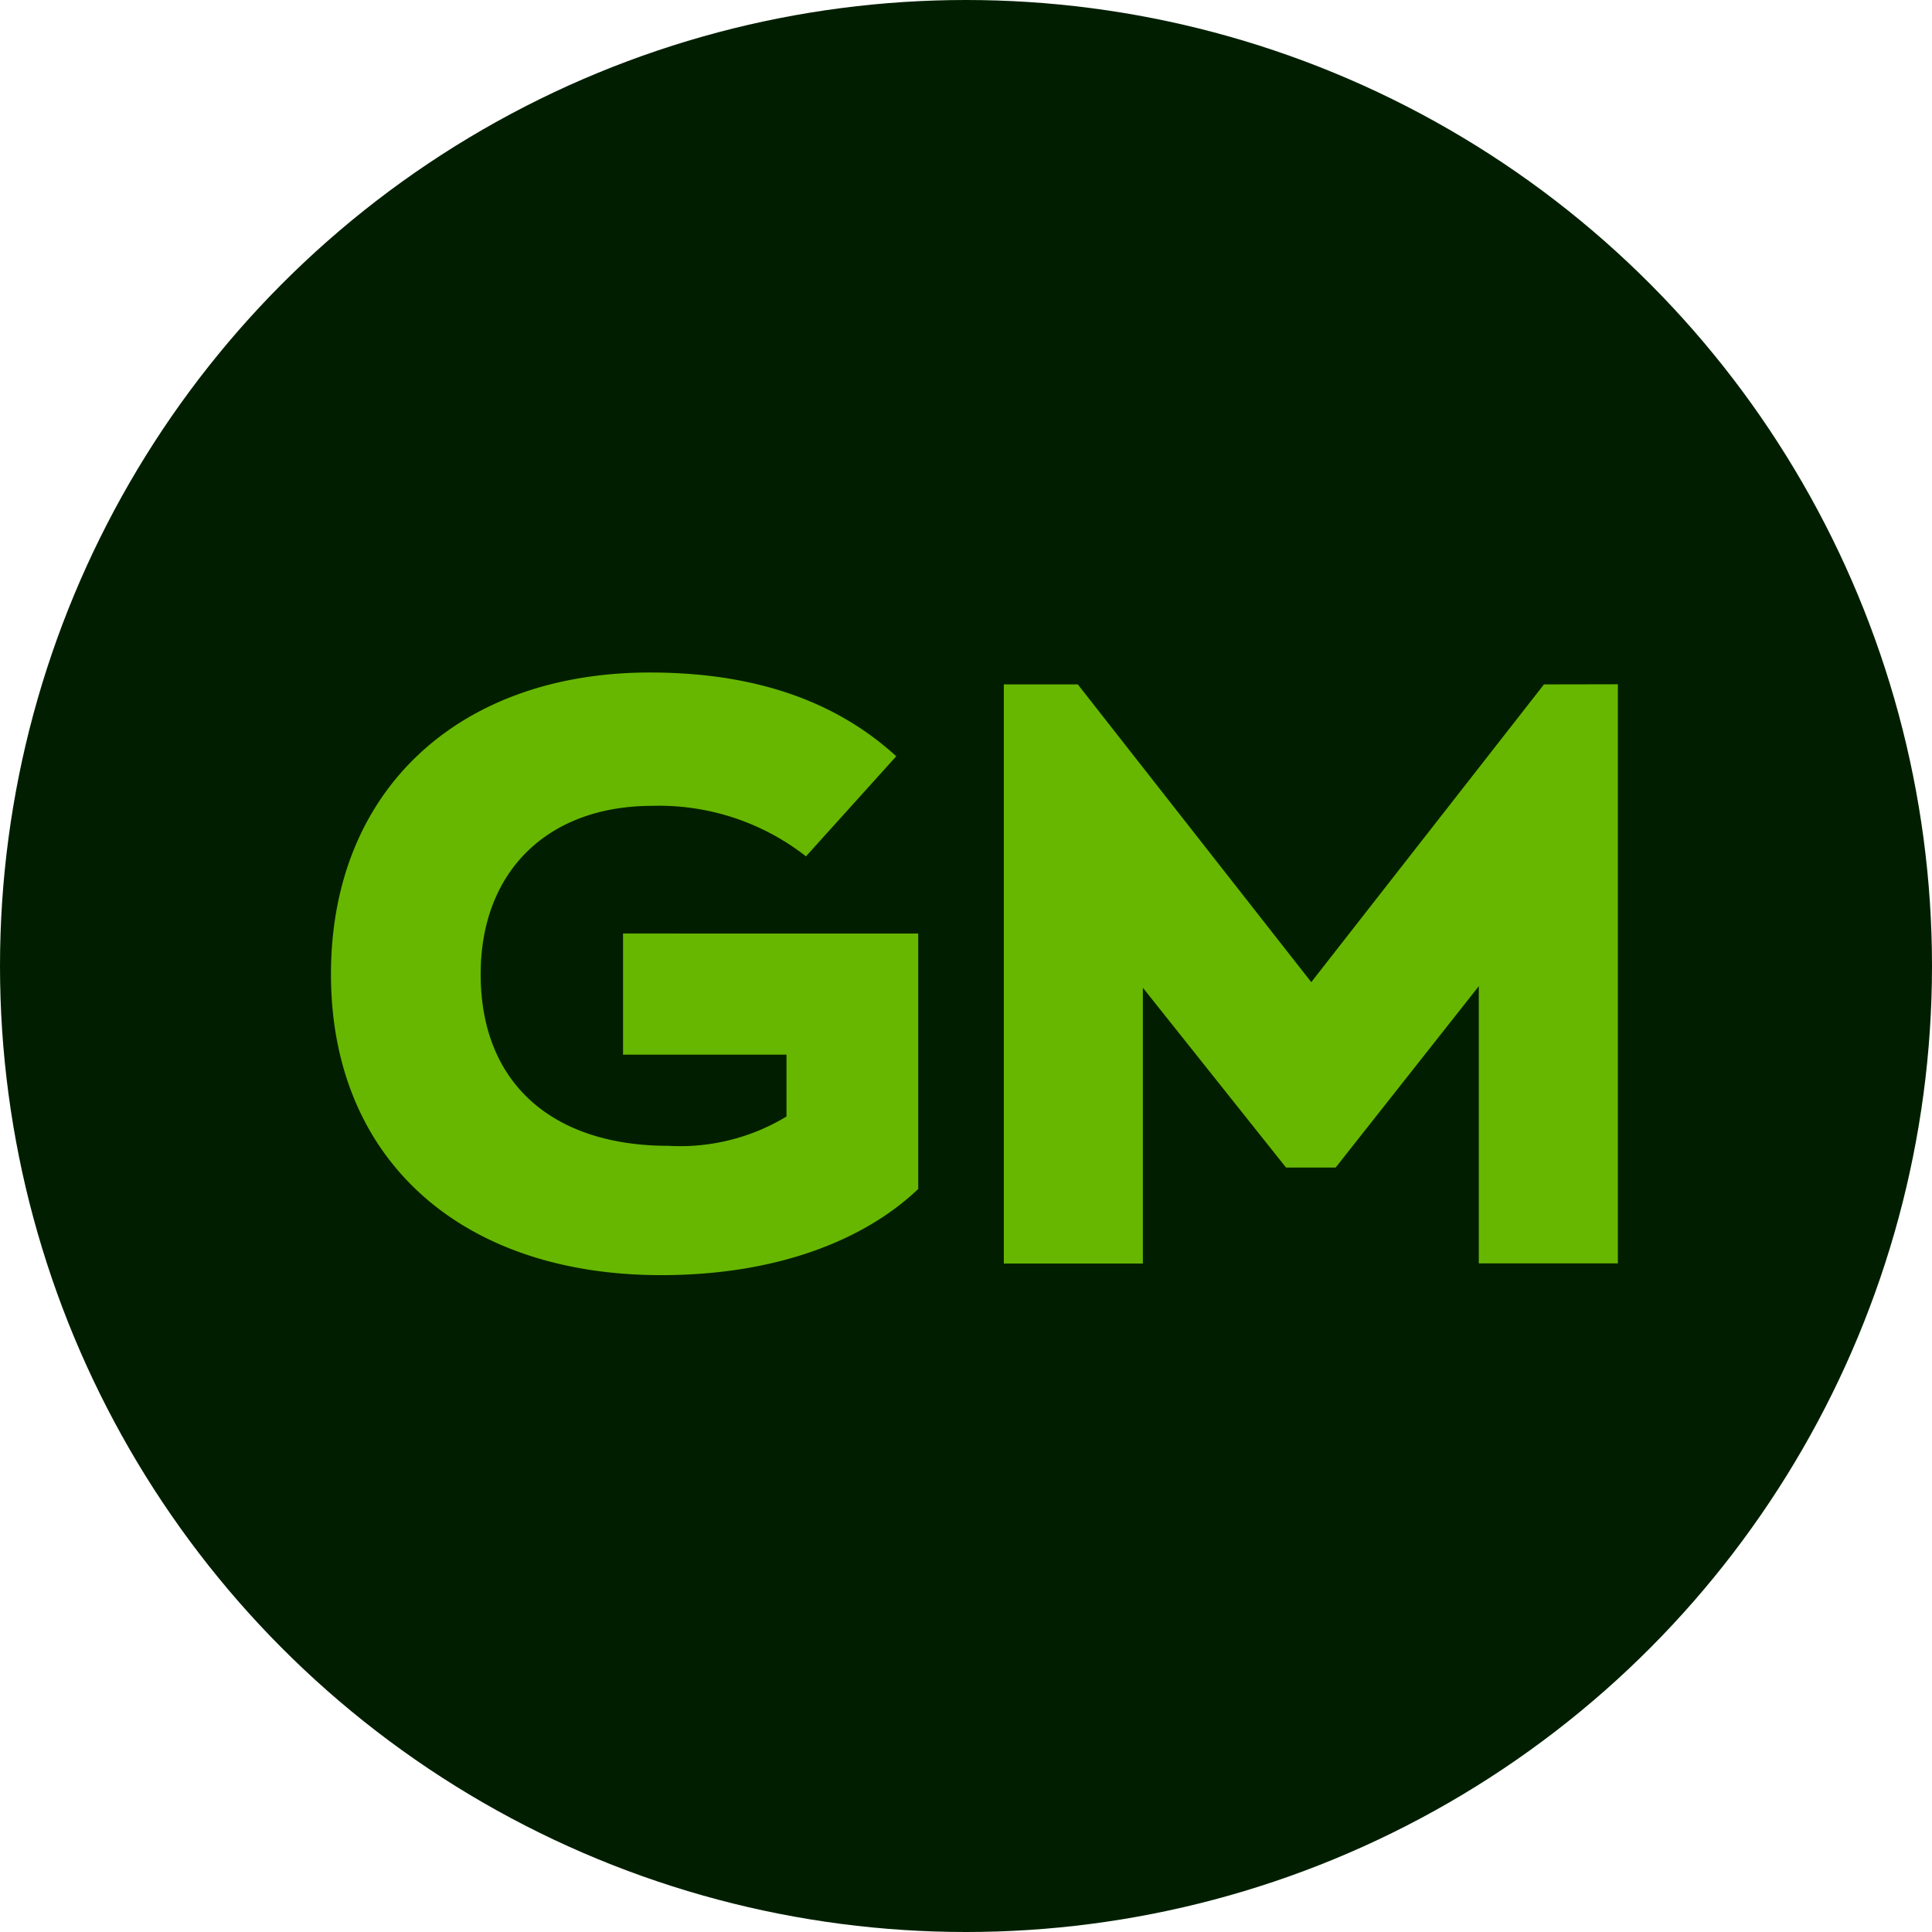
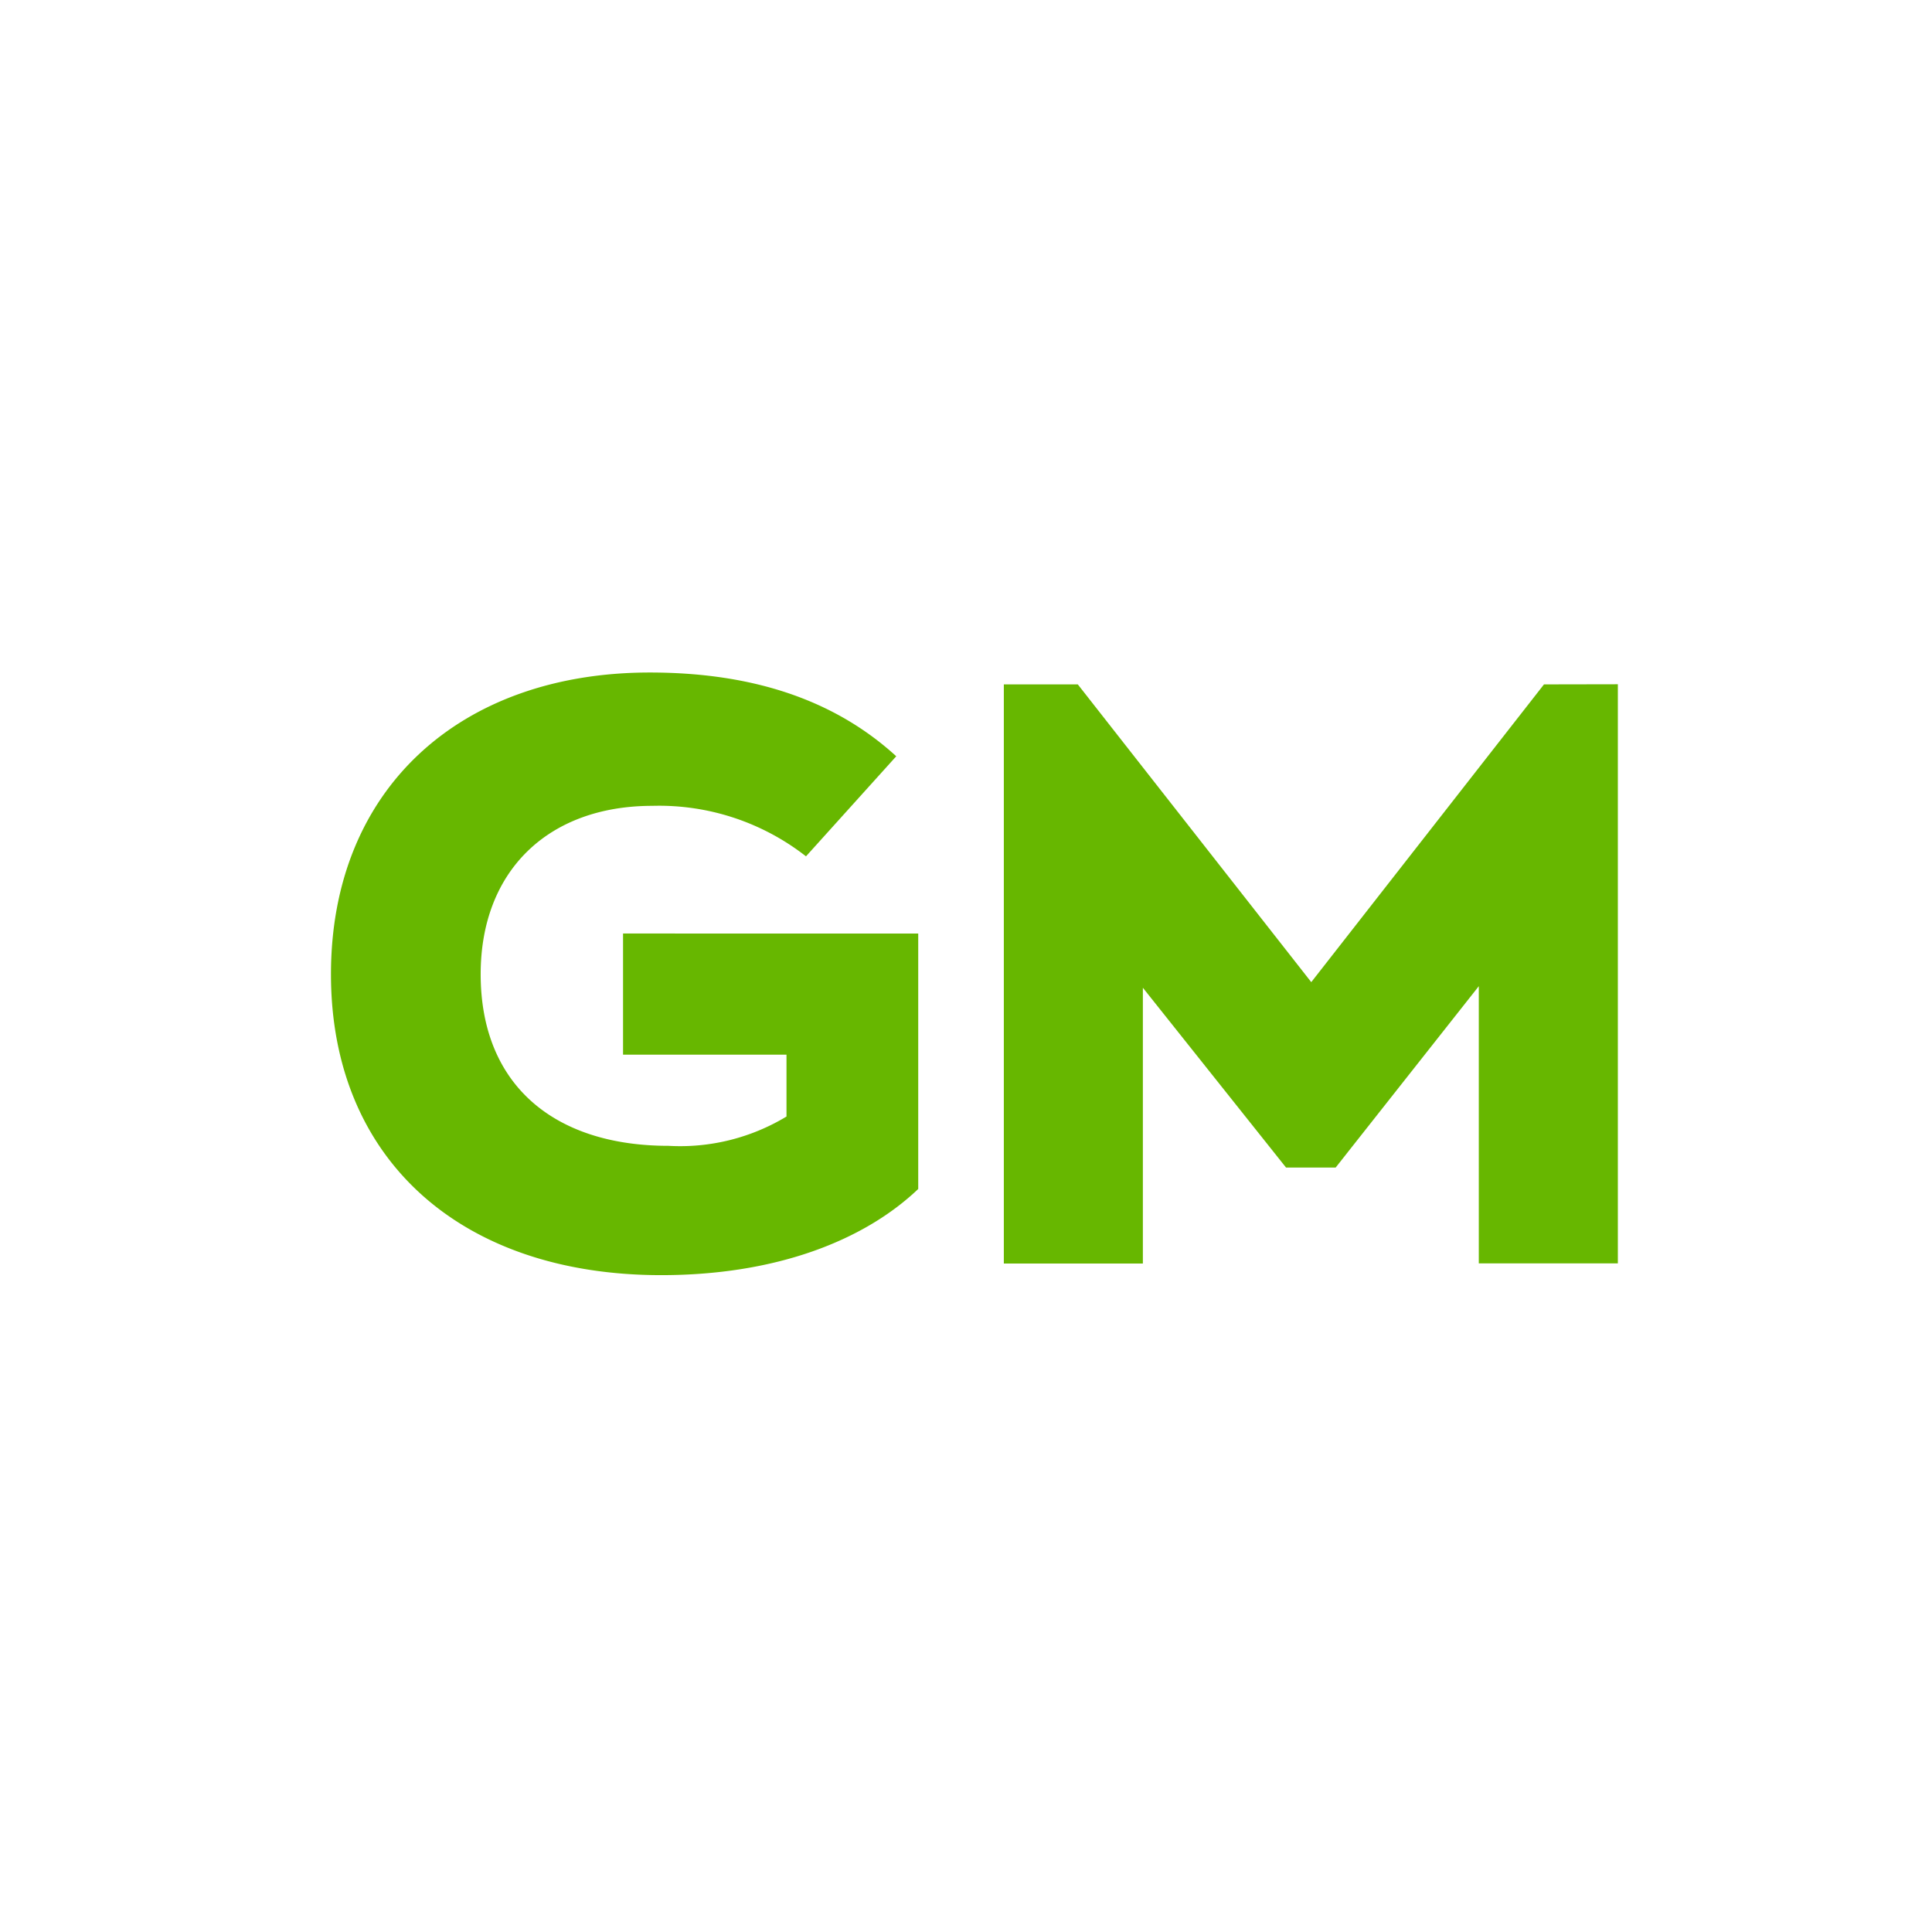
<svg xmlns="http://www.w3.org/2000/svg" width="88" height="88" viewBox="0 0 88 88">
  <g id="Gruppe_3729" data-name="Gruppe 3729" transform="translate(-690 -496)">
-     <circle id="Ellipse_220" data-name="Ellipse 220" cx="44" cy="44" r="44" transform="translate(690 496)" fill="#011f00" />
    <g id="Gruppe_3657" data-name="Gruppe 3657" transform="translate(-2.54 -0.576)">
      <path id="Pfad_6603" data-name="Pfad 6603" d="M4517.259,9118.143v11.634c-2.445,2.331-6.445,3.925-11.707,3.925-9.15,0-15.042-5.3-15.042-13.705,0-8.448,5.892-13.744,14.523-13.744,5.039,0,8.631,1.445,11.225,3.815l-4.111,4.558a10.868,10.868,0,0,0-7-2.3c-4.742,0-7.818,2.964-7.818,7.669,0,5,3.3,7.817,8.558,7.817a9.359,9.359,0,0,0,5.372-1.335v-2.817h-7.445v-5.519Z" transform="translate(-3782.895 -8579.045)" fill="#67b700" />
      <path id="Pfad_6604" data-name="Pfad 6604" d="M4519.092,9136.148v26.379h-6.334V9149.9l-6.52,8.261h-2.26l-6.521-8.189v12.561h-6.333v-26.379h3.369l10.634,13.562,10.6-13.562Z" transform="translate(-3752.861 -8608.405)" fill="#67b700" />
    </g>
  </g>
</svg>